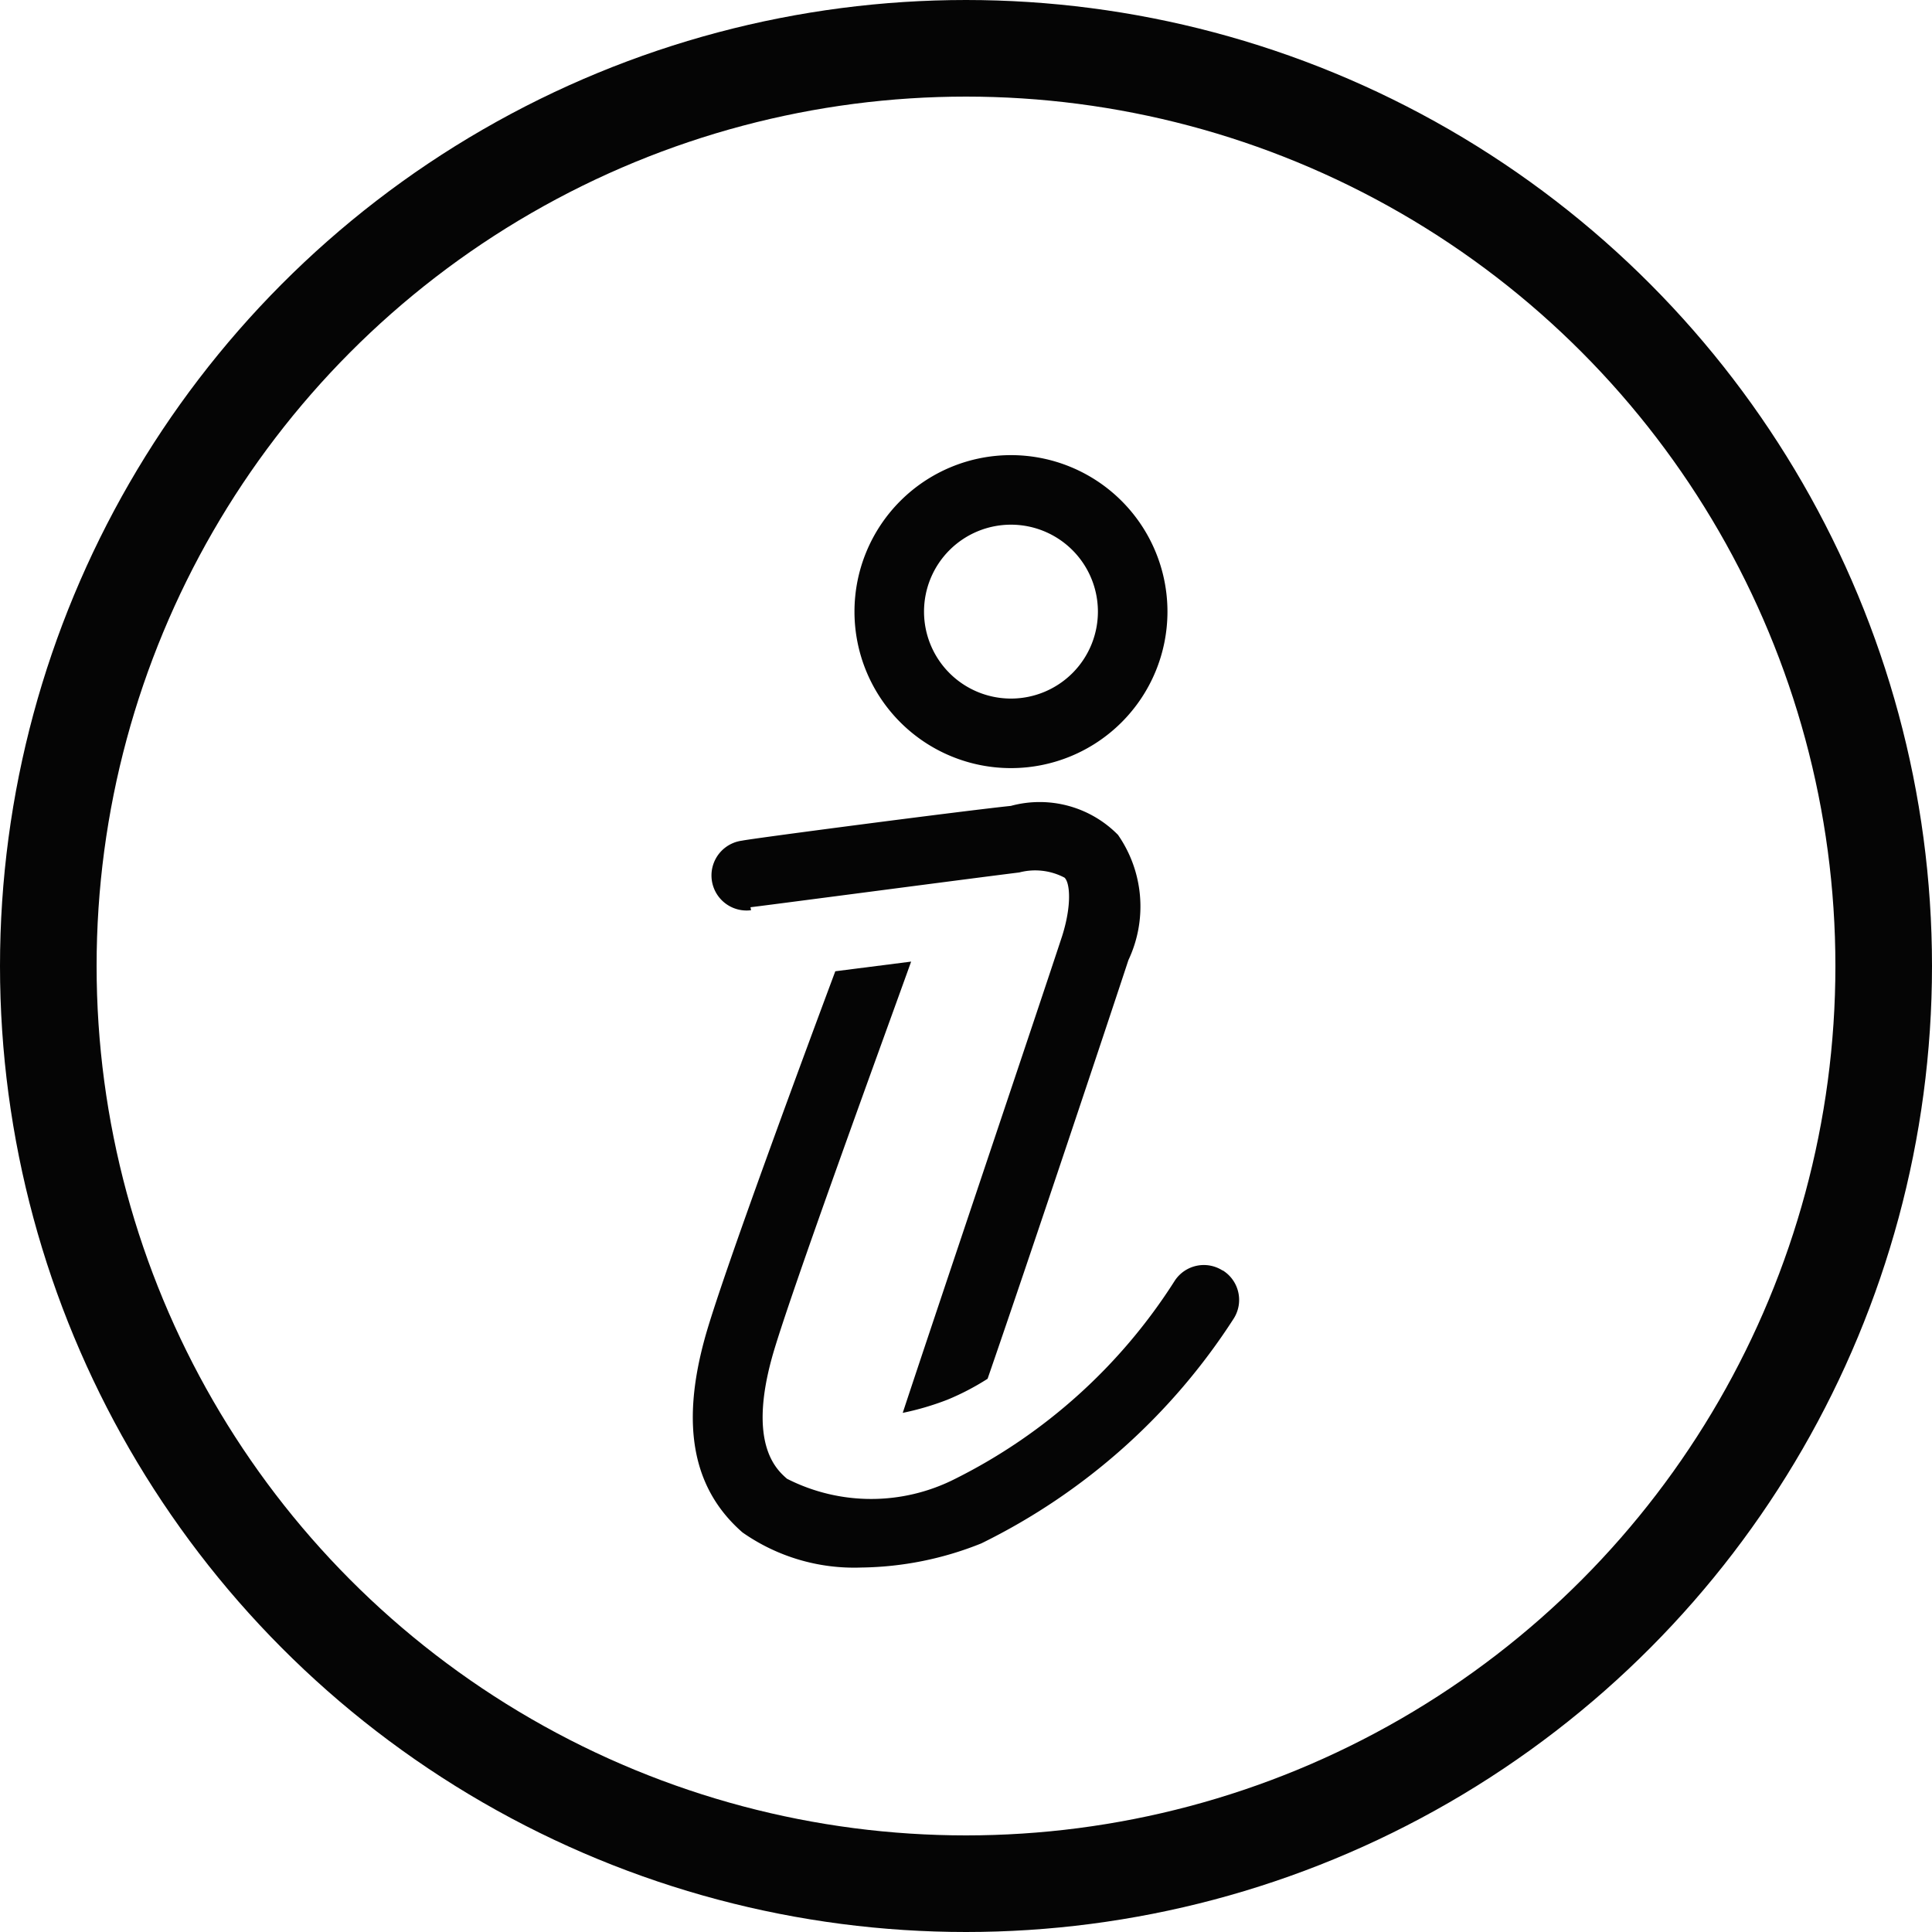
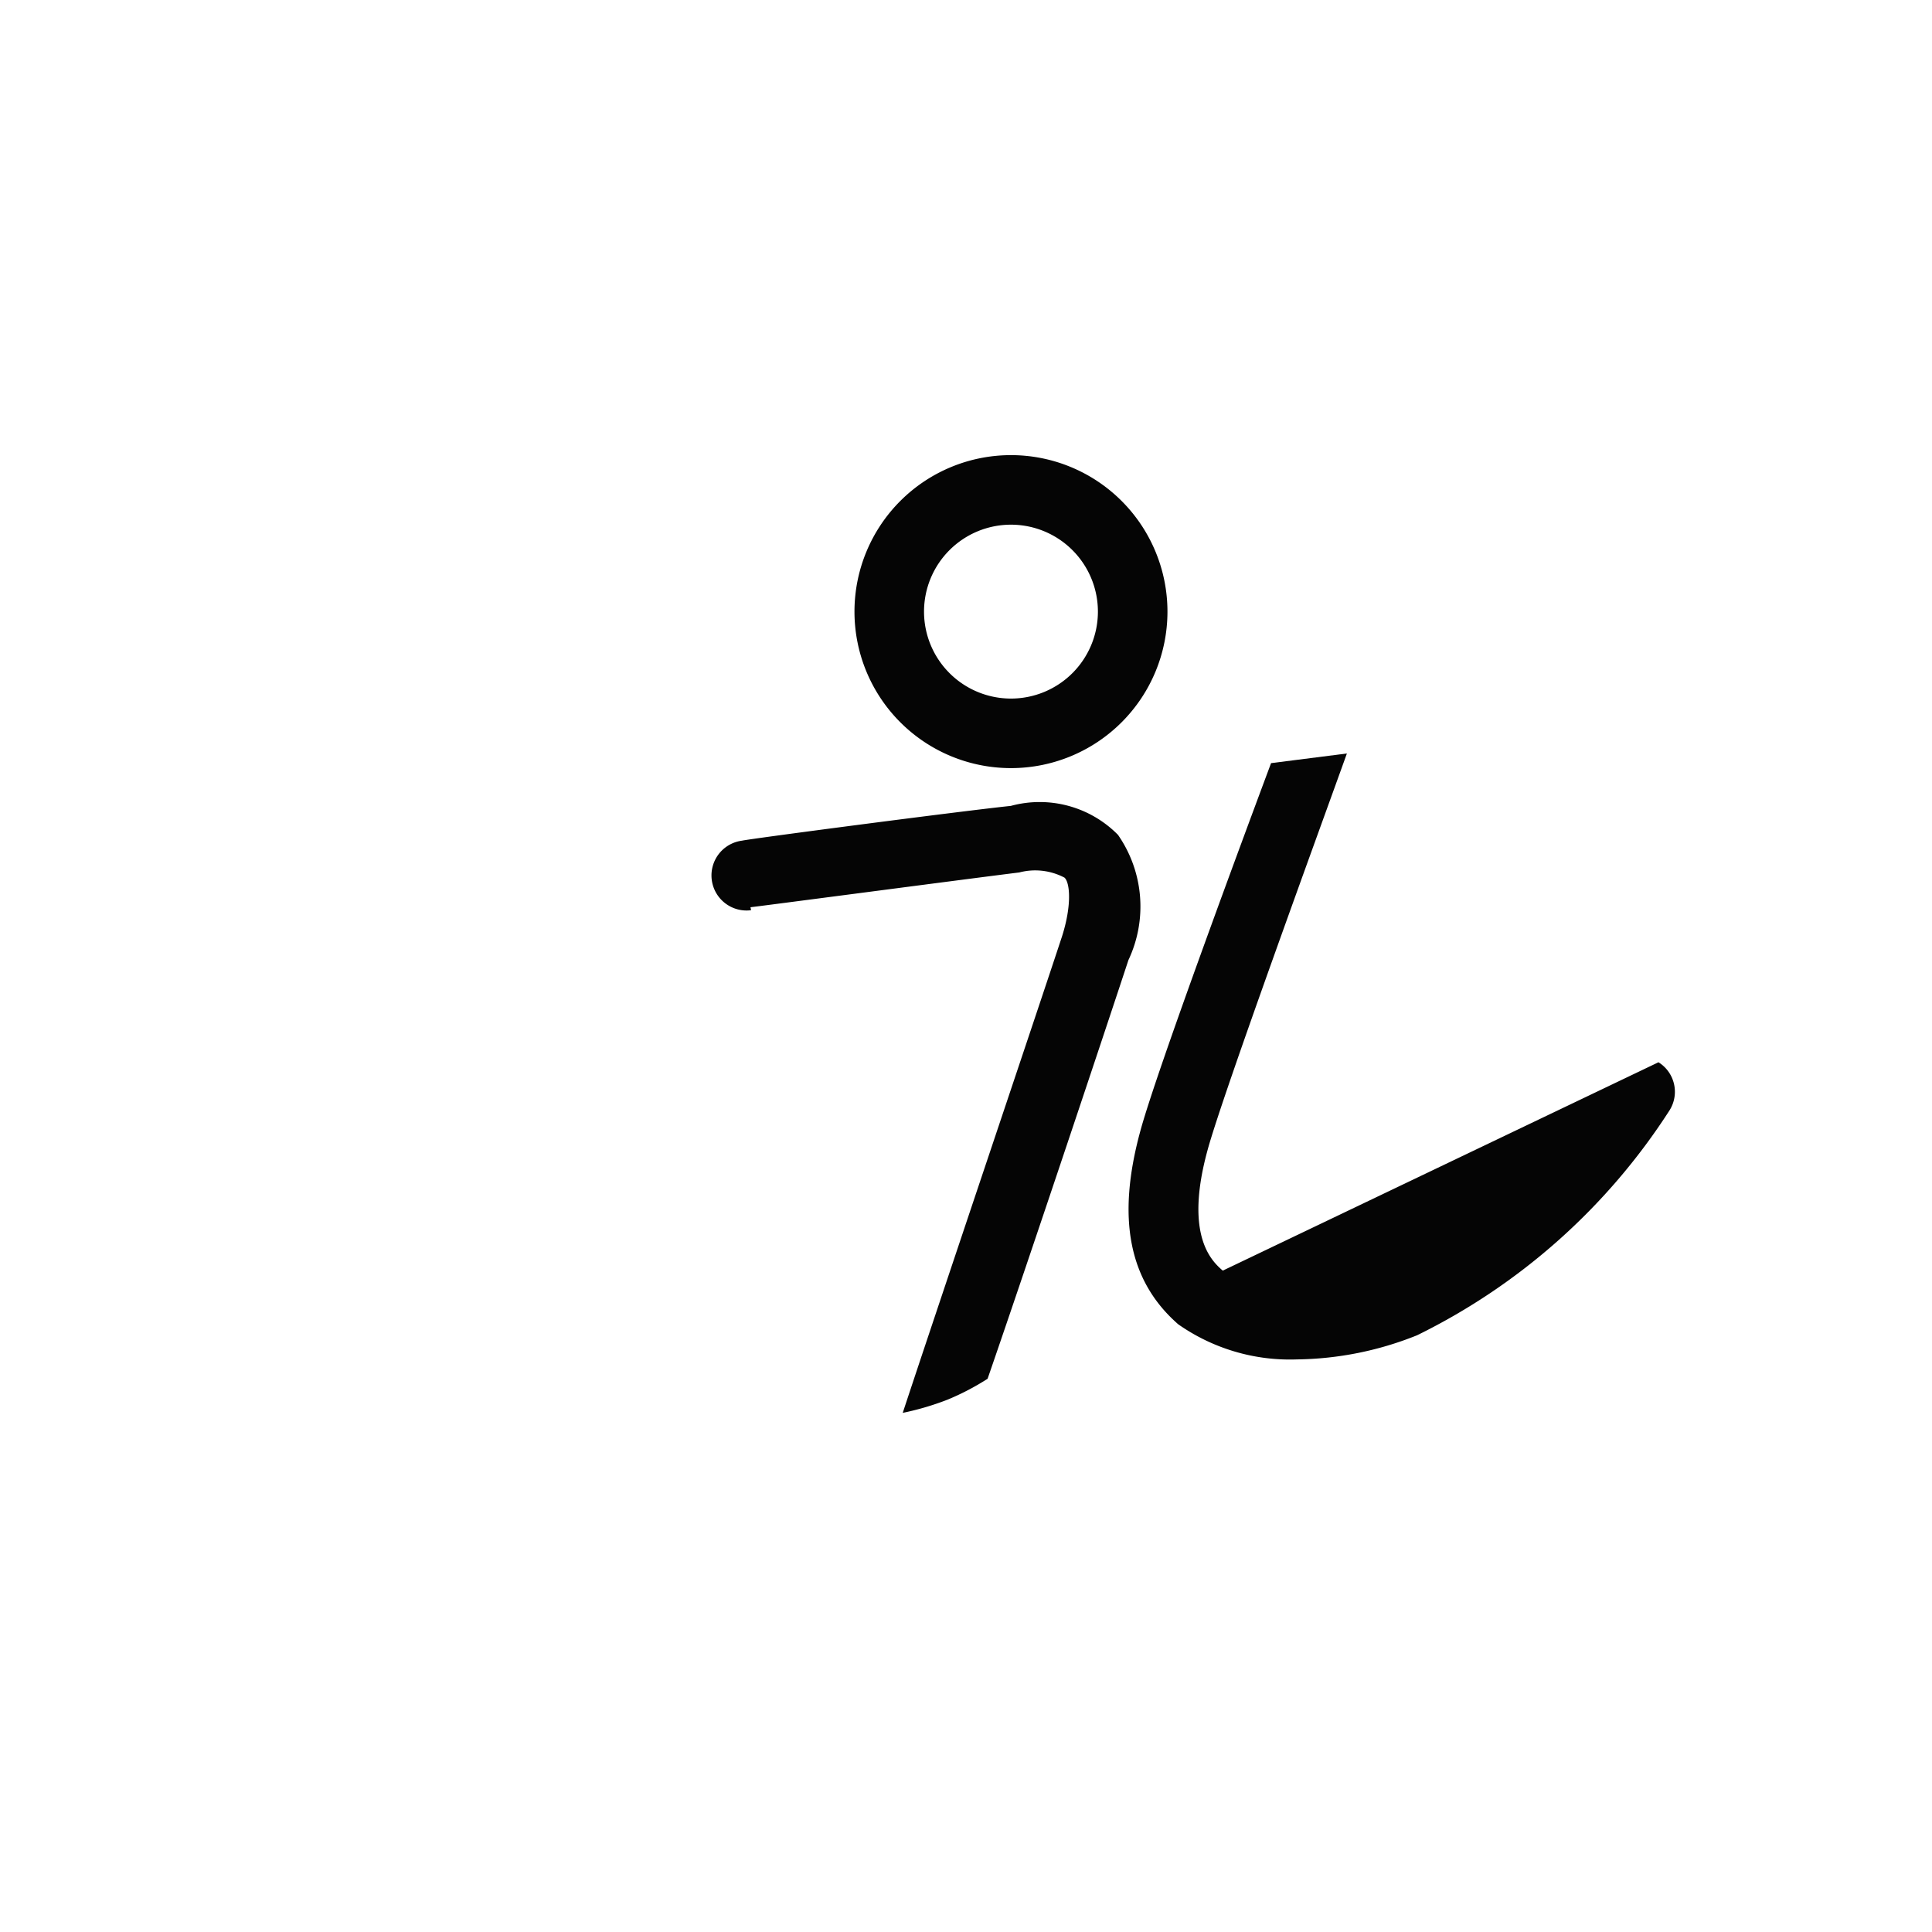
<svg xmlns="http://www.w3.org/2000/svg" width="40" height="40" viewBox="0 0 40 40">
  <g id="Groupe_57" data-name="Groupe 57" transform="translate(-474 -891)">
    <g id="help-info-line" transform="translate(488.345 900.423)">
-       <path id="Tracé_1840" data-name="Tracé 1840" d="M21.124,22.964a.72.72,0,0,0-.994.209,11.433,11.433,0,0,1-4.543,4.1,3.838,3.838,0,0,1-3.485,0c-.223-.194-.806-.72-.31-2.513.331-1.2,2.39-6.826,2.88-8.194l-1.57.2c-.5,1.339-2.369,6.365-2.707,7.618-.49,1.793-.245,3.1.785,4a4.025,4.025,0,0,0,2.462.727,6.862,6.862,0,0,0,2.484-.5,13.045,13.045,0,0,0,5.227-4.658.72.72,0,0,0-.23-.994Z" transform="translate(-10.153 -6.08)" fill="#050505" />
+       <path id="Tracé_1840" data-name="Tracé 1840" d="M21.124,22.964c-.223-.194-.806-.72-.31-2.513.331-1.2,2.39-6.826,2.88-8.194l-1.57.2c-.5,1.339-2.369,6.365-2.707,7.618-.49,1.793-.245,3.1.785,4a4.025,4.025,0,0,0,2.462.727,6.862,6.862,0,0,0,2.484-.5,13.045,13.045,0,0,0,5.227-4.658.72.72,0,0,0-.23-.994Z" transform="translate(-10.153 -6.08)" fill="#050505" />
      <path id="Tracé_1841" data-name="Tracé 1841" d="M18.04,8.48A3.24,3.24,0,1,0,14.8,5.24,3.24,3.24,0,0,0,18.04,8.48Zm0-5.04a1.8,1.8,0,1,1-1.8,1.8,1.8,1.8,0,0,1,1.8-1.8Z" transform="translate(-11.454 -2)" fill="#050505" />
      <path id="Tracé_1842" data-name="Tracé 1842" d="M11.494,14.154c.043,0,4.514-.59,5.566-.72a1.3,1.3,0,0,1,.936.108c.115.108.151.576-.05,1.21-.439,1.339-2.657,7.92-3.3,9.871a5.76,5.76,0,0,0,.929-.274,5.271,5.271,0,0,0,.828-.432c.886-2.563,2.542-7.531,2.916-8.669a2.6,2.6,0,0,0-.216-2.592,2.275,2.275,0,0,0-2.218-.6c-1.03.108-5.378.677-5.566.72a.726.726,0,1,0,.187,1.44Z" transform="translate(-10.301 -4.794)" fill="#050505" />
    </g>
    <g id="Ellipse_3" data-name="Ellipse 3" transform="translate(474 891)" fill="none" stroke="#050505" stroke-width="2">
      <circle cx="20" cy="20" r="20" stroke="none" />
-       <circle cx="20" cy="20" r="19" fill="none" />
    </g>
  </g>
</svg>